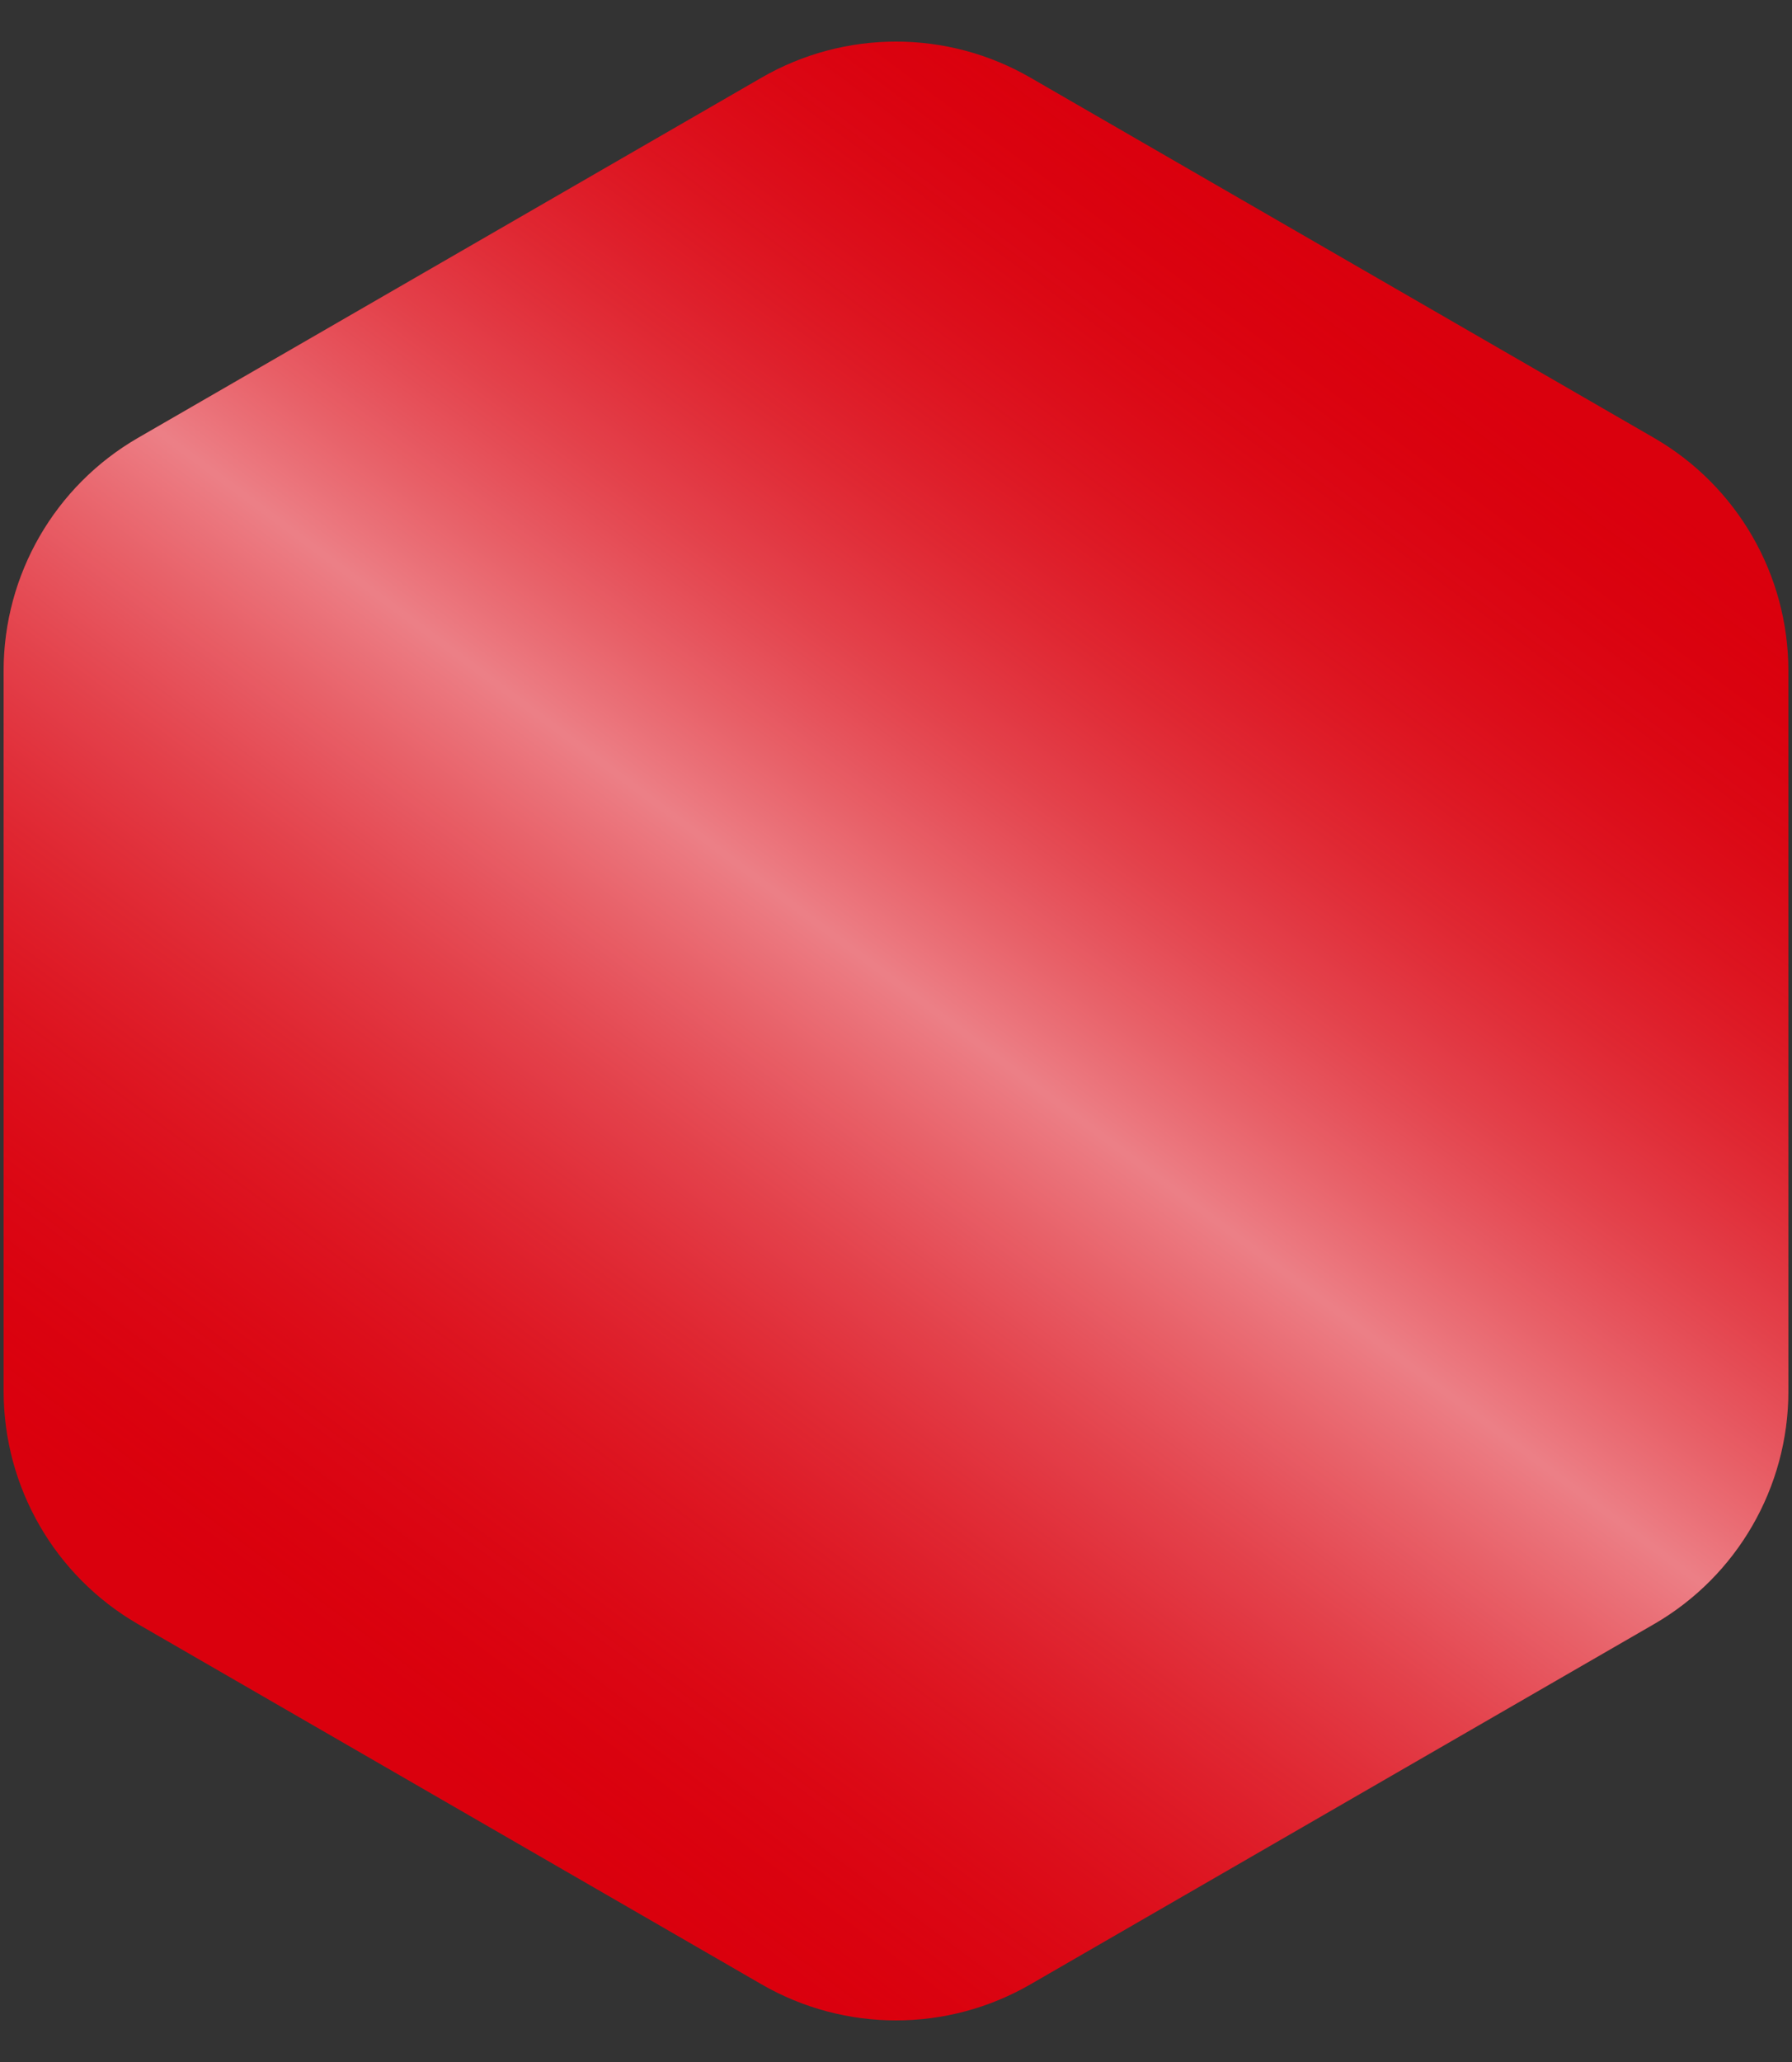
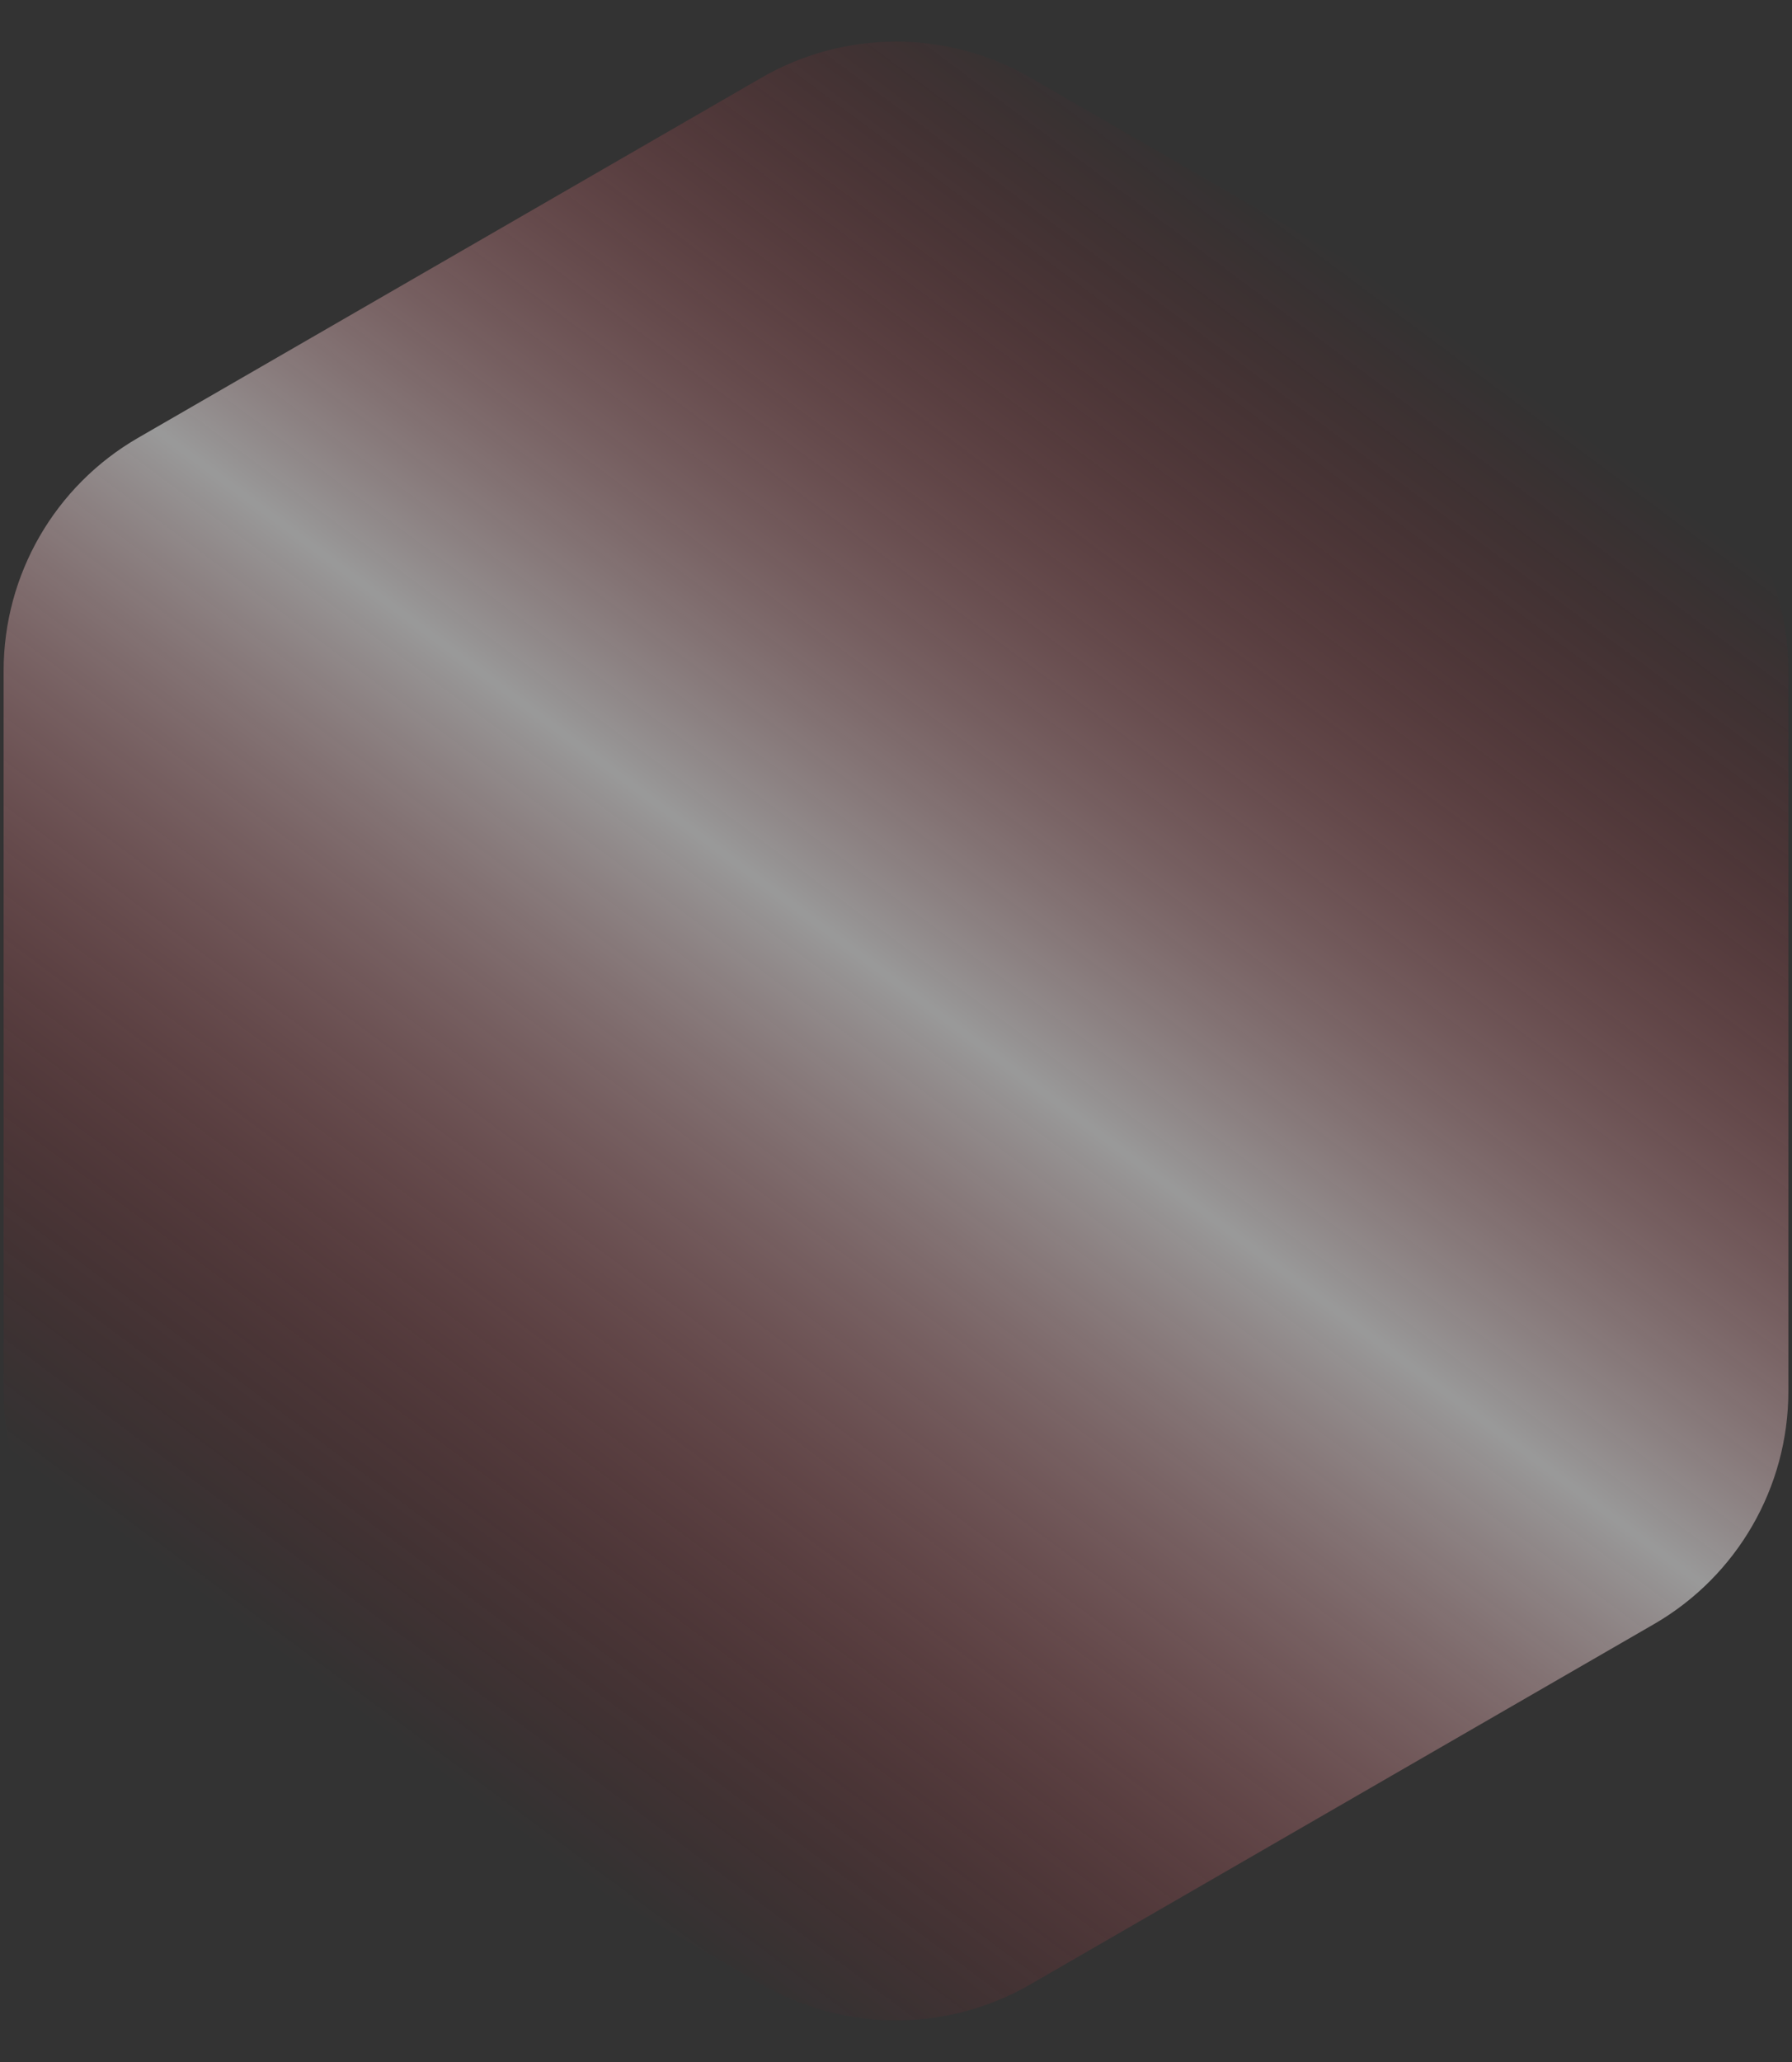
<svg xmlns="http://www.w3.org/2000/svg" width="40" height="46" viewBox="0 0 40 46" fill="none">
  <rect x="0" y="0" width="40" height="46" fill="#333333" stroke="none" />
-   <path d="M17 1.732C18.856 0.66 21.144 0.66 23 1.732L36.919 9.768C38.775 10.84 39.919 12.82 39.919 14.964V31.036C39.919 33.179 38.775 35.16 36.919 36.232L23 44.268C21.144 45.34 18.856 45.34 17 44.268L3.081 36.232C1.225 35.16 0.081 33.179 0.081 31.036V14.964C0.081 12.82 1.225 10.84 3.081 9.768L17 1.732Z" fill="#DA000D" />
  <path d="M17 1.732C18.856 0.66 21.144 0.66 23 1.732L36.919 9.768C38.775 10.84 39.919 12.82 39.919 14.964V31.036C39.919 33.179 38.775 35.16 36.919 36.232L23 44.268C21.144 45.34 18.856 45.34 17 44.268L3.081 36.232C1.225 35.16 0.081 33.179 0.081 31.036V14.964C0.081 12.82 1.225 10.84 3.081 9.768L17 1.732Z" fill="url(#paint0_linear)" fill-opacity="0.5" />
  <defs>
    <linearGradient id="paint0_linear" x1="32.5" y1="7.5" x2="9" y2="39" gradientUnits="userSpaceOnUse">
      <stop stop-color="#DA000D" stop-opacity="0" />
      <stop offset="0.484" stop-color="white" />
      <stop offset="1" stop-color="#DA000D" stop-opacity="0" />
    </linearGradient>
  </defs>
</svg>